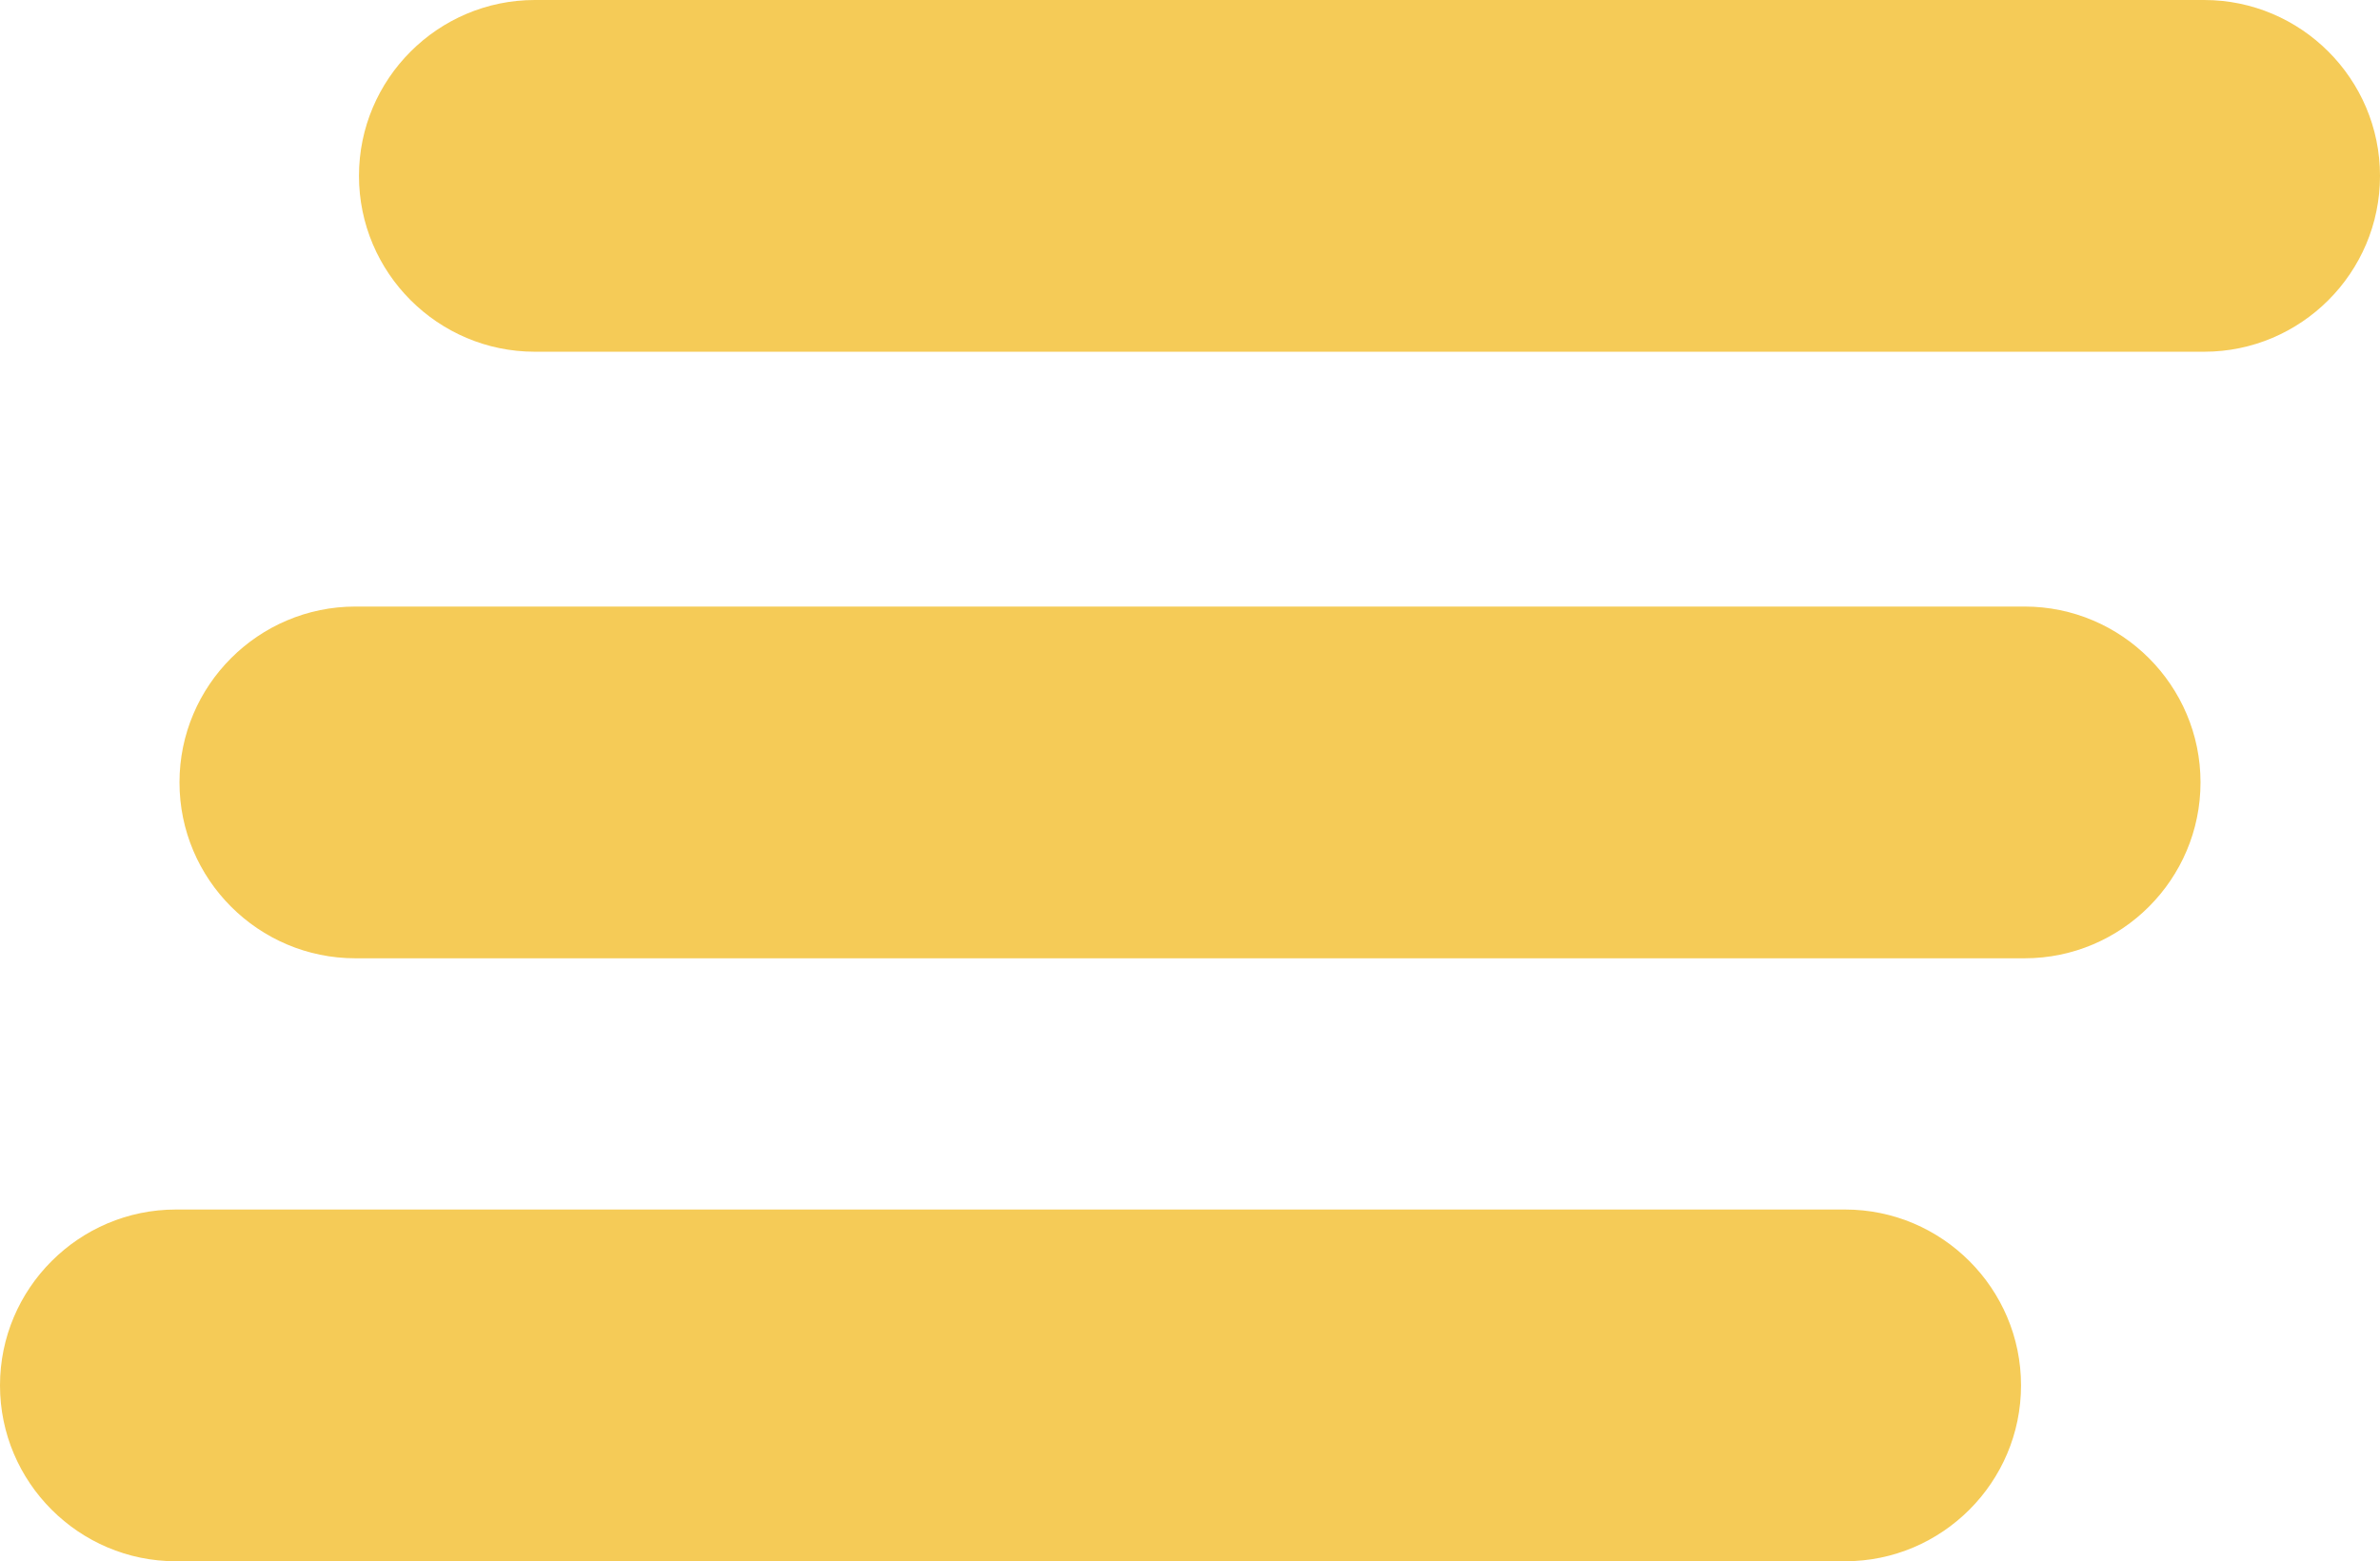
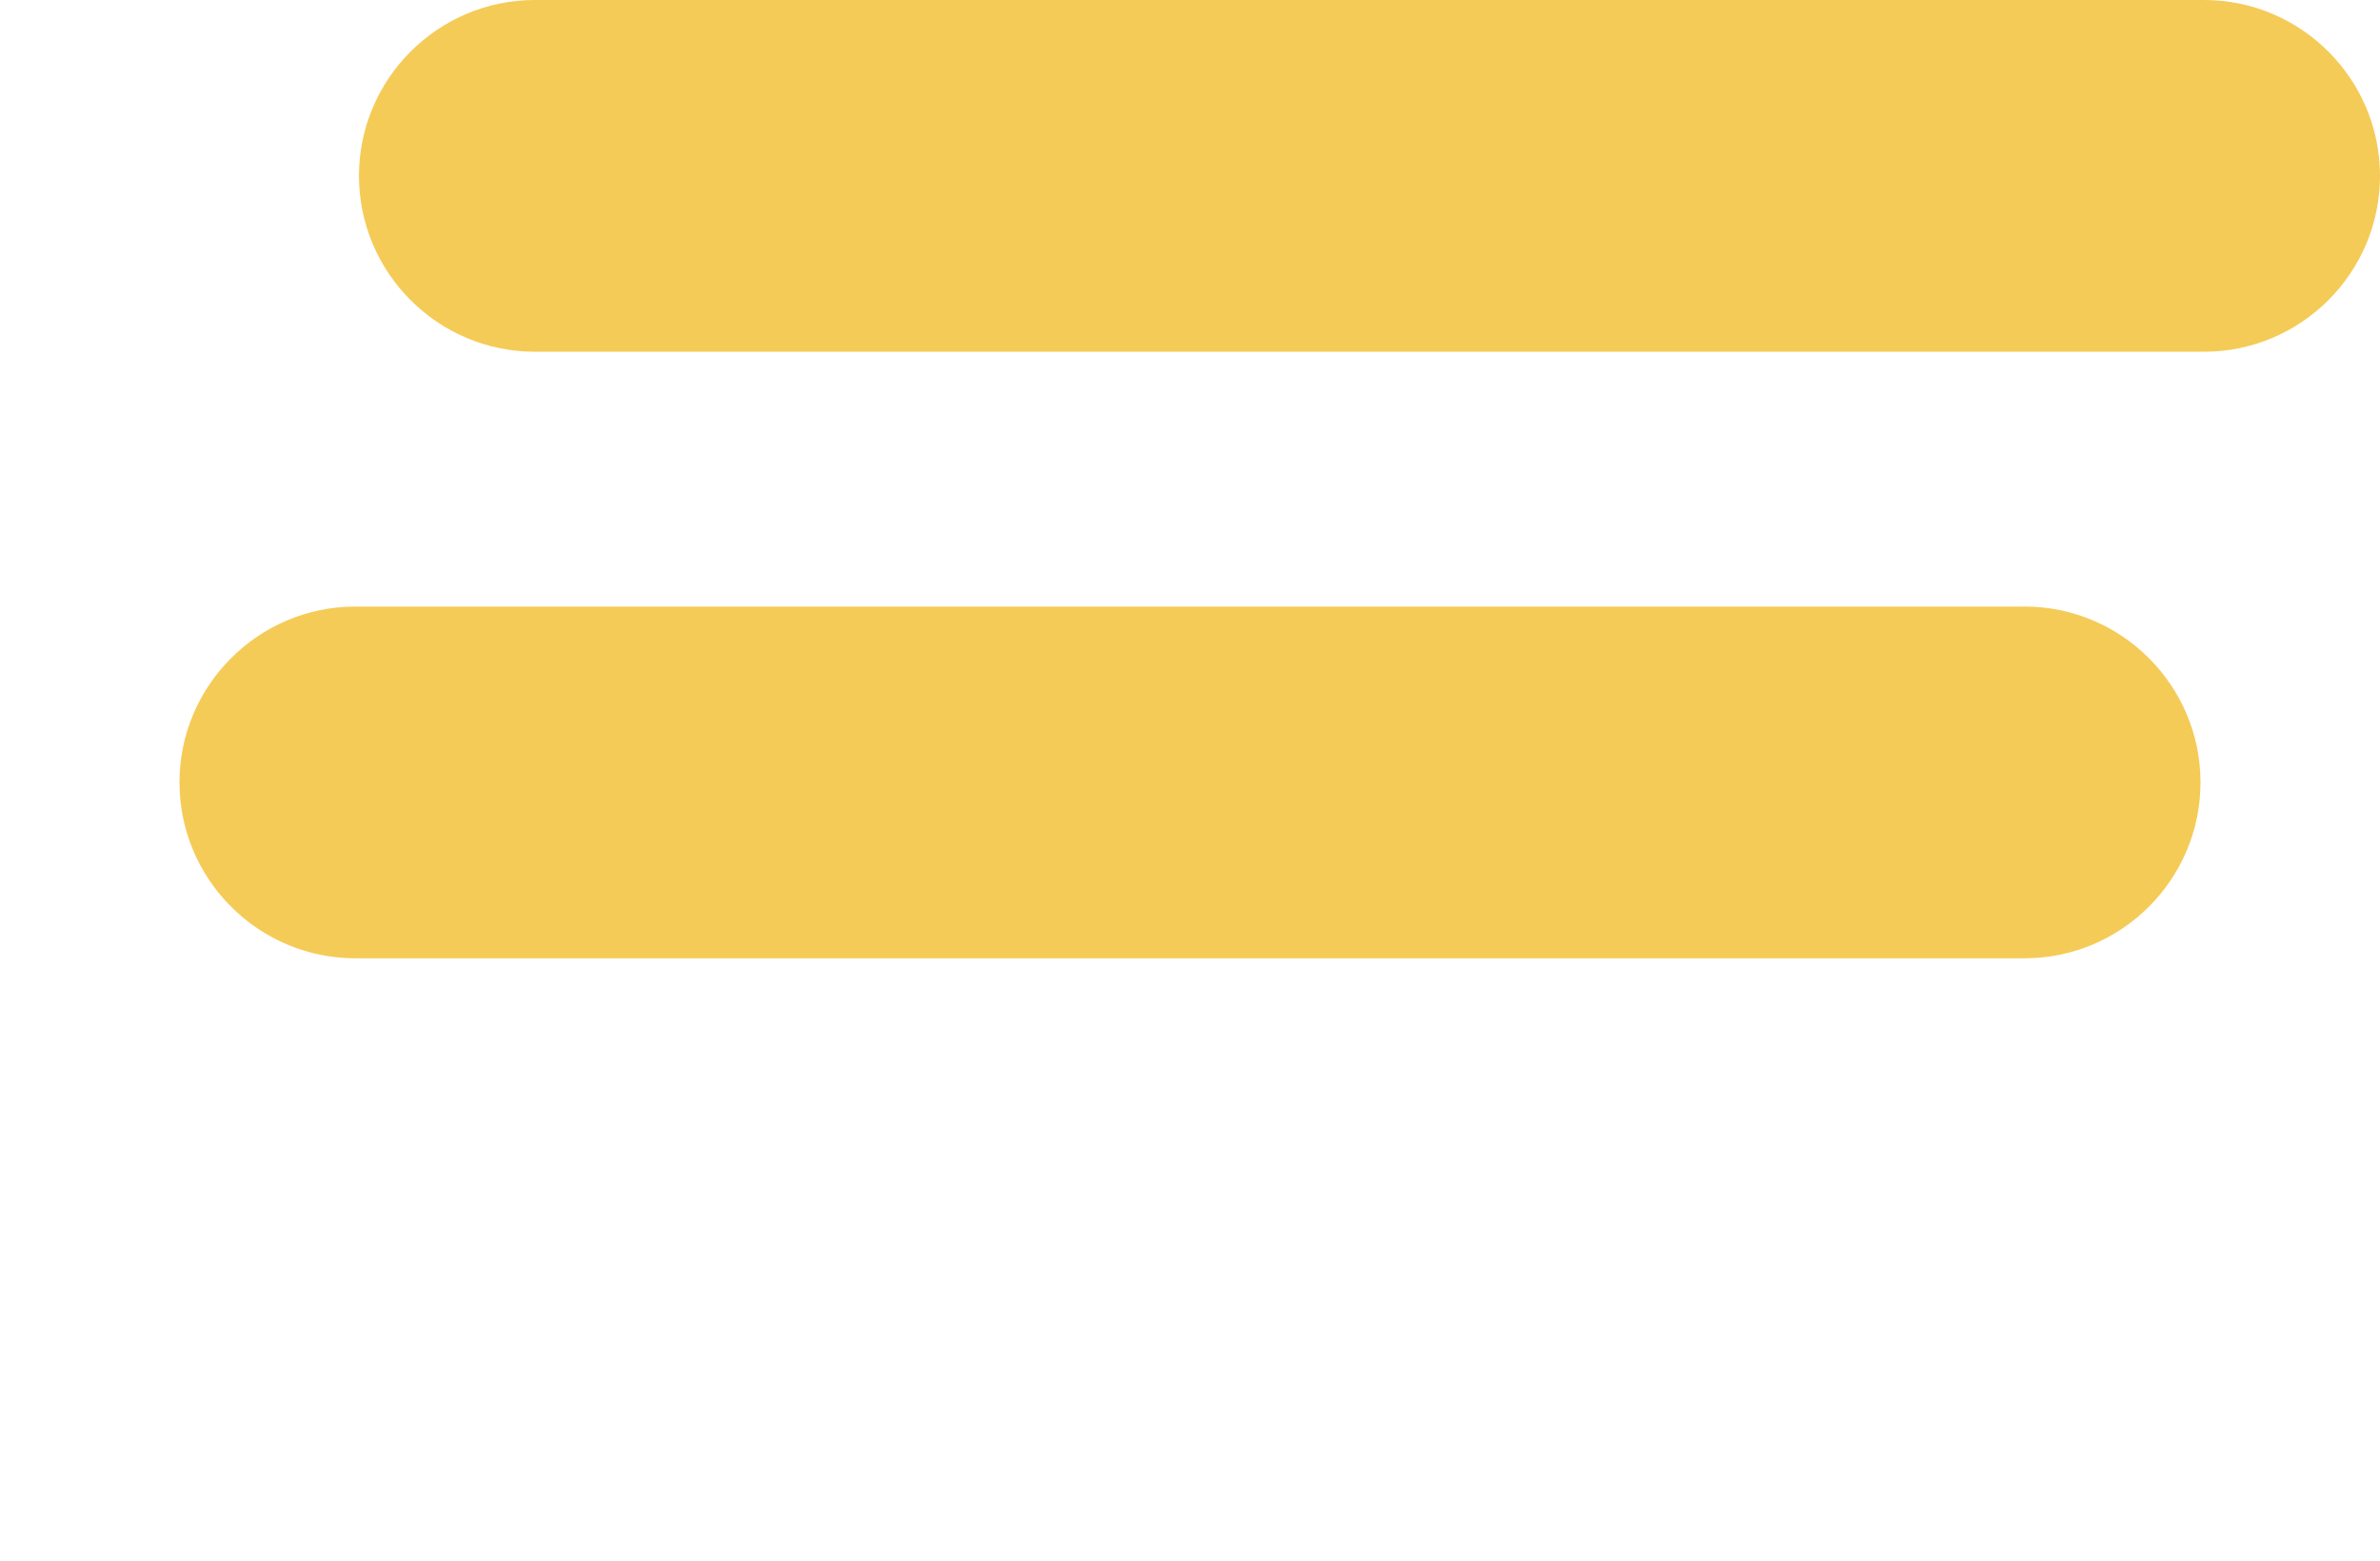
<svg xmlns="http://www.w3.org/2000/svg" version="1.1" id="Layer_1" x="0px" y="0px" viewBox="0 0 66.3 43.5" style="enable-background:new 0 0 66.3 43.5;" xml:space="preserve">
  <style type="text/css">
	.st0{fill:#F5CB57;}
</style>
  <path class="st0" d="M14.9,0l46.5,0c2.7,0,4.9,2.2,4.9,4.9v0c0,2.7-2.2,4.9-4.9,4.9H14.9c-2.7,0-4.9-2.2-4.9-4.9v0  C10,2.2,12.2,0,14.9,0z" />
  <path class="st0" d="M9.9,16.9h46.5c2.7,0,4.9,2.2,4.9,4.9v0c0,2.7-2.2,4.9-4.9,4.9H9.9c-2.7,0-4.9-2.2-4.9-4.9v0  C5,19.1,7.2,16.9,9.9,16.9z" />
-   <path class="st0" d="M4.9,33.7h46.5c2.7,0,4.9,2.2,4.9,4.9v0c0,2.7-2.2,4.9-4.9,4.9H4.9c-2.7,0-4.9-2.2-4.9-4.9v0  C0,35.9,2.2,33.7,4.9,33.7z" />
</svg>